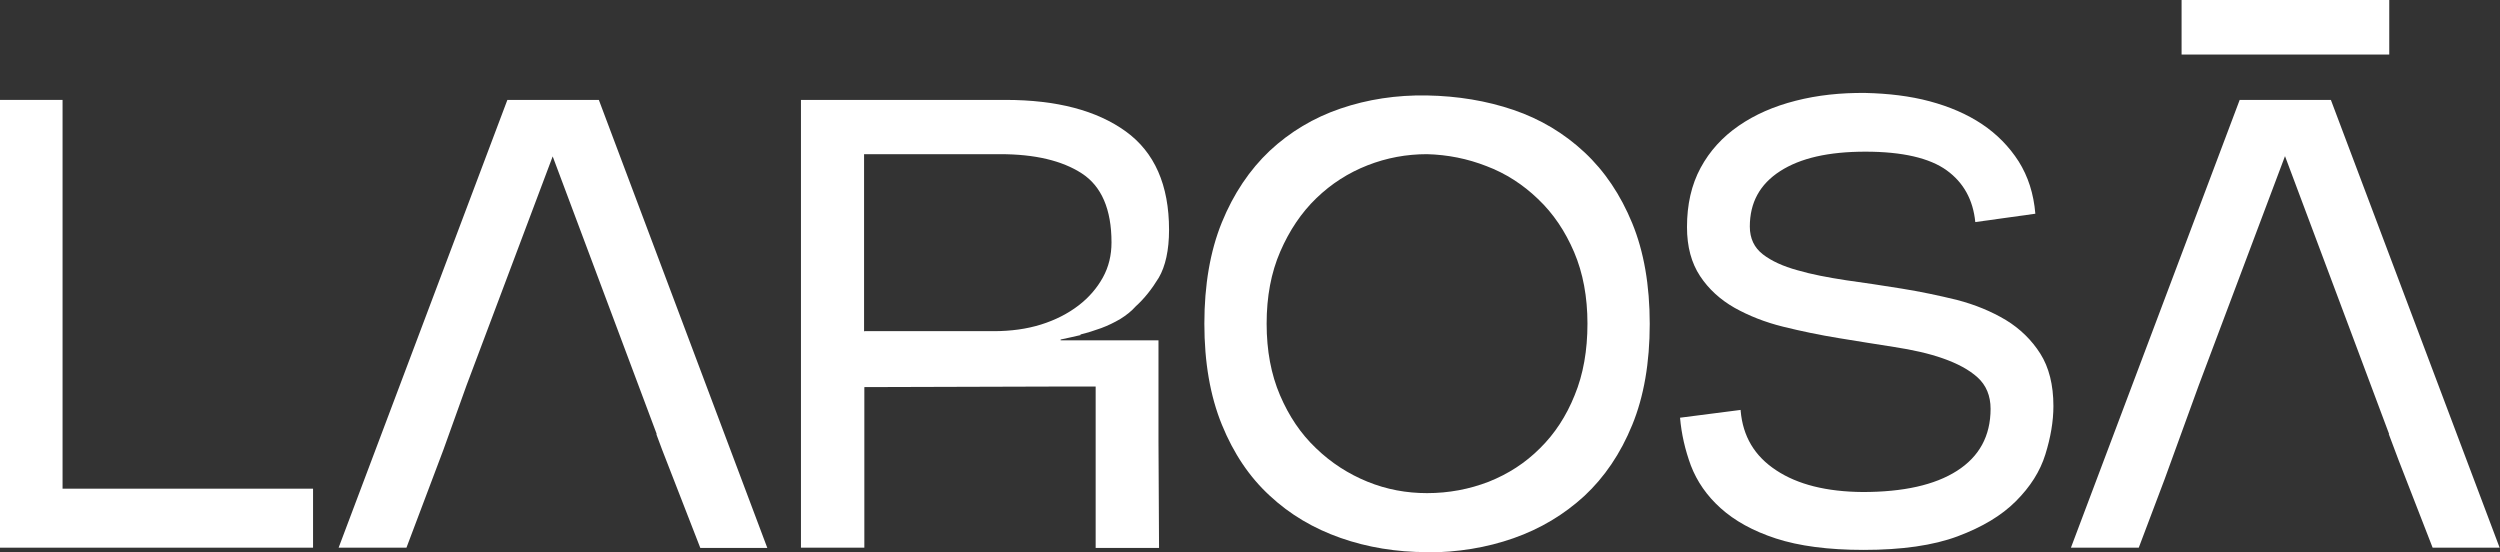
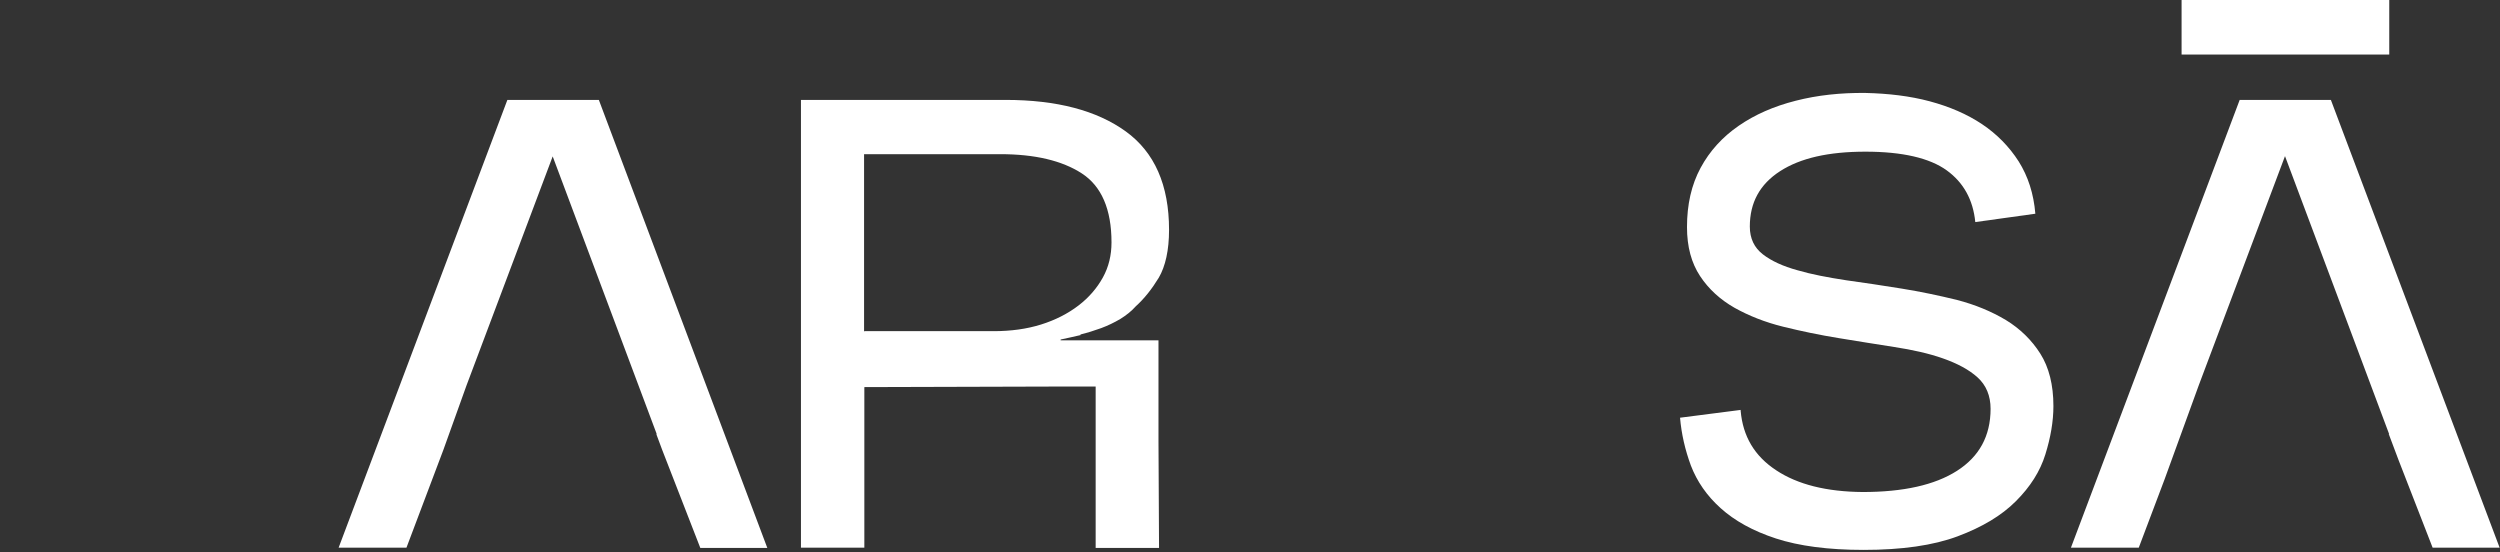
<svg xmlns="http://www.w3.org/2000/svg" width="729" height="161" viewBox="0 0 729 161" fill="none">
  <rect x="0" y="0" width="729" height="161" fill="#333333" stroke="none" />
  <g clip-path="url(#clip0_207_9)">
-     <path d="M416.127 161C407.209 161 398.778 159.62 390.915 156.861C383.051 154.102 376.16 150.045 370.242 144.527C364.324 139.09 359.703 132.192 356.298 123.834C352.893 115.475 351.191 105.656 351.191 94.376C351.191 83.097 352.893 73.197 356.298 64.838C359.703 56.48 364.405 49.501 370.242 43.983C376.16 38.465 383.051 34.326 390.915 31.648C398.778 28.97 407.209 27.672 416.127 27.834C425.045 27.996 433.476 29.376 441.339 32.054C449.203 34.732 456.094 38.87 462.012 44.389C467.93 49.907 472.551 56.804 475.956 65.082C479.361 73.359 481.063 83.178 481.063 94.458C481.063 105.737 479.361 115.638 475.956 123.915C472.551 132.273 467.849 139.171 462.012 144.608C456.094 150.045 449.203 154.183 441.339 156.942C433.476 159.702 425.045 161.081 416.127 161.081V161ZM416.127 44.957C410.128 44.957 404.372 46.011 398.778 48.203C393.185 50.394 388.239 53.558 383.862 57.778C379.484 61.998 375.998 67.191 373.323 73.359C370.647 79.526 369.35 86.505 369.35 94.376C369.35 102.248 370.647 109.146 373.242 115.232C375.836 121.318 379.322 126.512 383.781 130.731C388.158 134.951 393.185 138.197 398.778 140.469C404.372 142.741 410.128 143.796 416.127 143.796C422.45 143.796 428.45 142.66 434.124 140.469C439.799 138.197 444.744 135.032 449.041 130.731C453.338 126.512 456.743 121.318 459.175 115.232C461.688 109.146 462.904 102.167 462.904 94.376C462.904 86.586 461.607 79.607 459.013 73.521C456.418 67.435 452.932 62.241 448.474 58.022C444.096 53.802 439.07 50.556 433.476 48.446C427.882 46.255 422.126 45.119 416.127 44.957Z" fill="white" />
    <path d="M507.573 119.776C508.221 127.242 511.626 133.003 517.95 137.142C524.192 141.281 532.623 143.391 543.162 143.472C554.998 143.472 564.159 141.443 570.644 137.304C577.13 133.166 580.454 127.161 580.454 119.208C580.454 115.394 579.157 112.31 576.644 110.038C574.13 107.766 570.726 105.981 566.591 104.52C562.457 103.059 557.673 102.004 552.404 101.193C547.134 100.381 541.703 99.489 536.19 98.596C530.677 97.704 525.246 96.567 519.976 95.269C514.707 93.971 510.005 92.104 505.789 89.751C501.655 87.398 498.25 84.314 495.737 80.5C493.224 76.686 491.927 71.979 491.927 66.218C491.927 59.645 493.224 53.883 495.899 48.933C498.574 43.983 502.303 39.925 507.005 36.679C511.707 33.433 517.22 30.999 523.624 29.376C529.948 27.753 536.758 27.023 543.973 27.104C550.702 27.266 556.944 27.996 562.7 29.538C568.456 31.08 573.563 33.271 577.941 36.192C582.318 39.114 585.885 42.766 588.642 47.066C591.398 51.449 593.02 56.48 593.506 62.322L575.995 64.757C575.347 58.265 572.59 53.234 567.645 49.663C562.7 46.093 554.755 44.226 543.973 44.226C533.191 44.226 525.003 46.093 519.085 49.907C513.167 53.721 510.248 59.077 510.248 66.055C510.248 69.545 511.545 72.223 514.058 74.17C516.571 76.118 519.976 77.66 524.111 78.796C528.245 80.013 533.028 80.906 538.298 81.717C543.567 82.448 548.999 83.259 554.512 84.152C560.024 85.044 565.456 86.18 570.726 87.479C575.995 88.858 580.697 90.806 584.913 93.322C589.047 95.837 592.452 99.164 594.965 103.141C597.478 107.117 598.775 112.229 598.775 118.397C598.775 122.86 597.965 127.566 596.424 132.517C594.884 137.467 592.047 141.93 587.831 146.15C583.616 150.369 578.022 153.696 570.888 156.374C563.754 159.052 554.593 160.351 543.405 160.351C533.11 160.351 524.597 159.215 517.869 157.024C511.14 154.833 505.789 151.83 501.736 148.178C497.682 144.527 494.845 140.388 493.061 135.762C491.359 131.137 490.305 126.511 489.9 121.805L507.573 119.533V119.776Z" fill="white" />
-     <path d="M18.241 142.498V29.133H0V159.702H91.284V142.498H18.241Z" fill="white" />
    <path d="M315.034 97.541C317.061 97.054 319.087 96.405 321.114 95.675C323.06 94.945 324.924 94.052 326.708 92.997C328.41 91.942 329.951 90.725 331.167 89.345C333.68 87.073 335.869 84.314 337.895 80.987C339.841 77.66 340.895 72.953 340.895 67.029C340.895 53.964 336.679 44.389 328.248 38.302C319.817 32.216 308.143 29.133 293.226 29.133H233.56V159.702H252.043V112.879L308.143 112.716H319.493V129.595V159.783H337.977L337.814 128.703V99.246H309.278V99.002C311.143 98.596 313.088 98.191 315.115 97.704L315.034 97.541ZM251.962 96.649V44.957H291.686C301.739 44.957 309.683 46.823 315.439 50.556C321.195 54.289 324.114 61.024 324.114 70.681C324.114 74.414 323.303 77.822 321.601 80.906C319.898 83.989 317.547 86.749 314.467 89.102C311.386 91.455 307.738 93.322 303.603 94.62C299.469 95.918 294.848 96.567 289.741 96.567H252.124L251.962 96.649Z" fill="white" />
    <path d="M174.623 29.133H147.951L98.742 159.702H118.523L129.305 131.137L136.034 112.392L161.165 45.606L191.566 126.755C191.566 126.755 191.404 126.512 191.323 126.43L193.106 131.218L204.213 159.783H223.75L174.623 29.133Z" fill="white" />
    <path d="M679.763 29.133H653.092L603.883 159.702H623.664L631.203 139.739L641.175 112.31L666.306 45.525L685.925 97.866L696.707 126.674C696.707 126.674 696.626 126.512 696.545 126.512L699.382 134.058L709.354 159.702H728.891L679.682 29.133H679.763Z" fill="white" />
    <path d="M696.707 0H636.148V15.905H696.707V0Z" fill="white" />
  </g>
  <defs>
    <clipPath id="clip0_207_9">
      <rect width="728.972" height="161" fill="white" />
    </clipPath>
  </defs>
</svg>